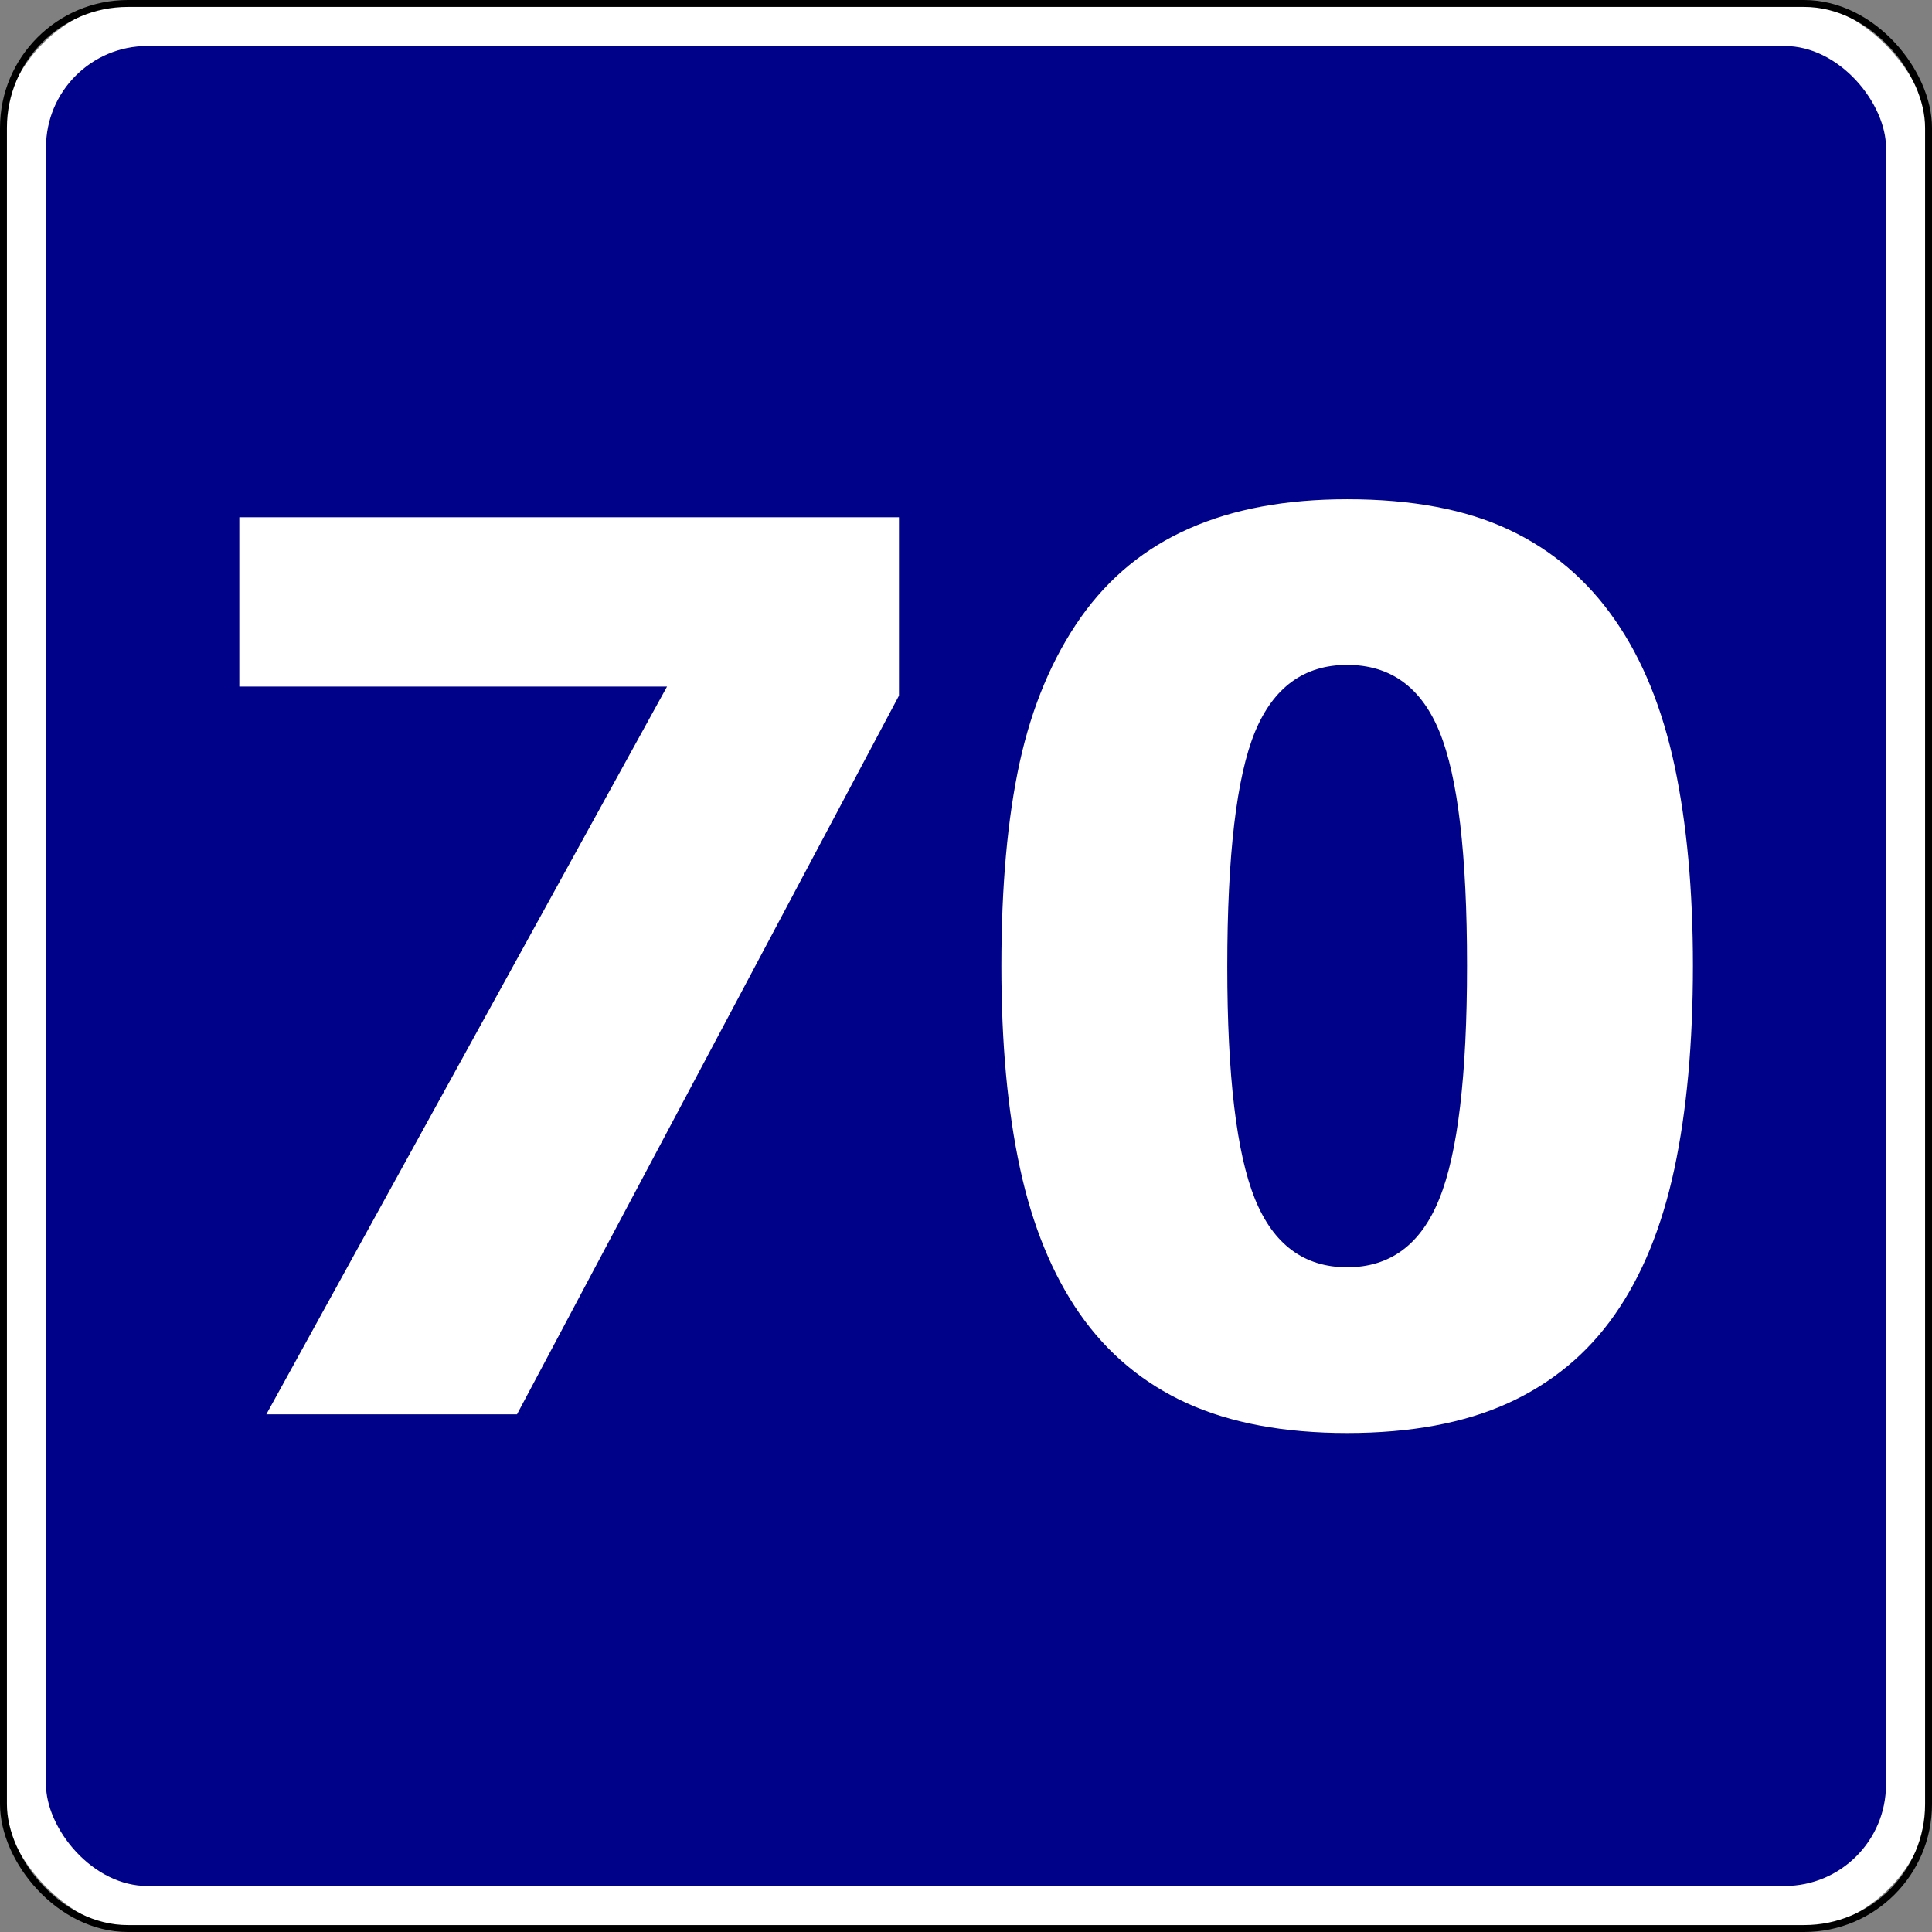
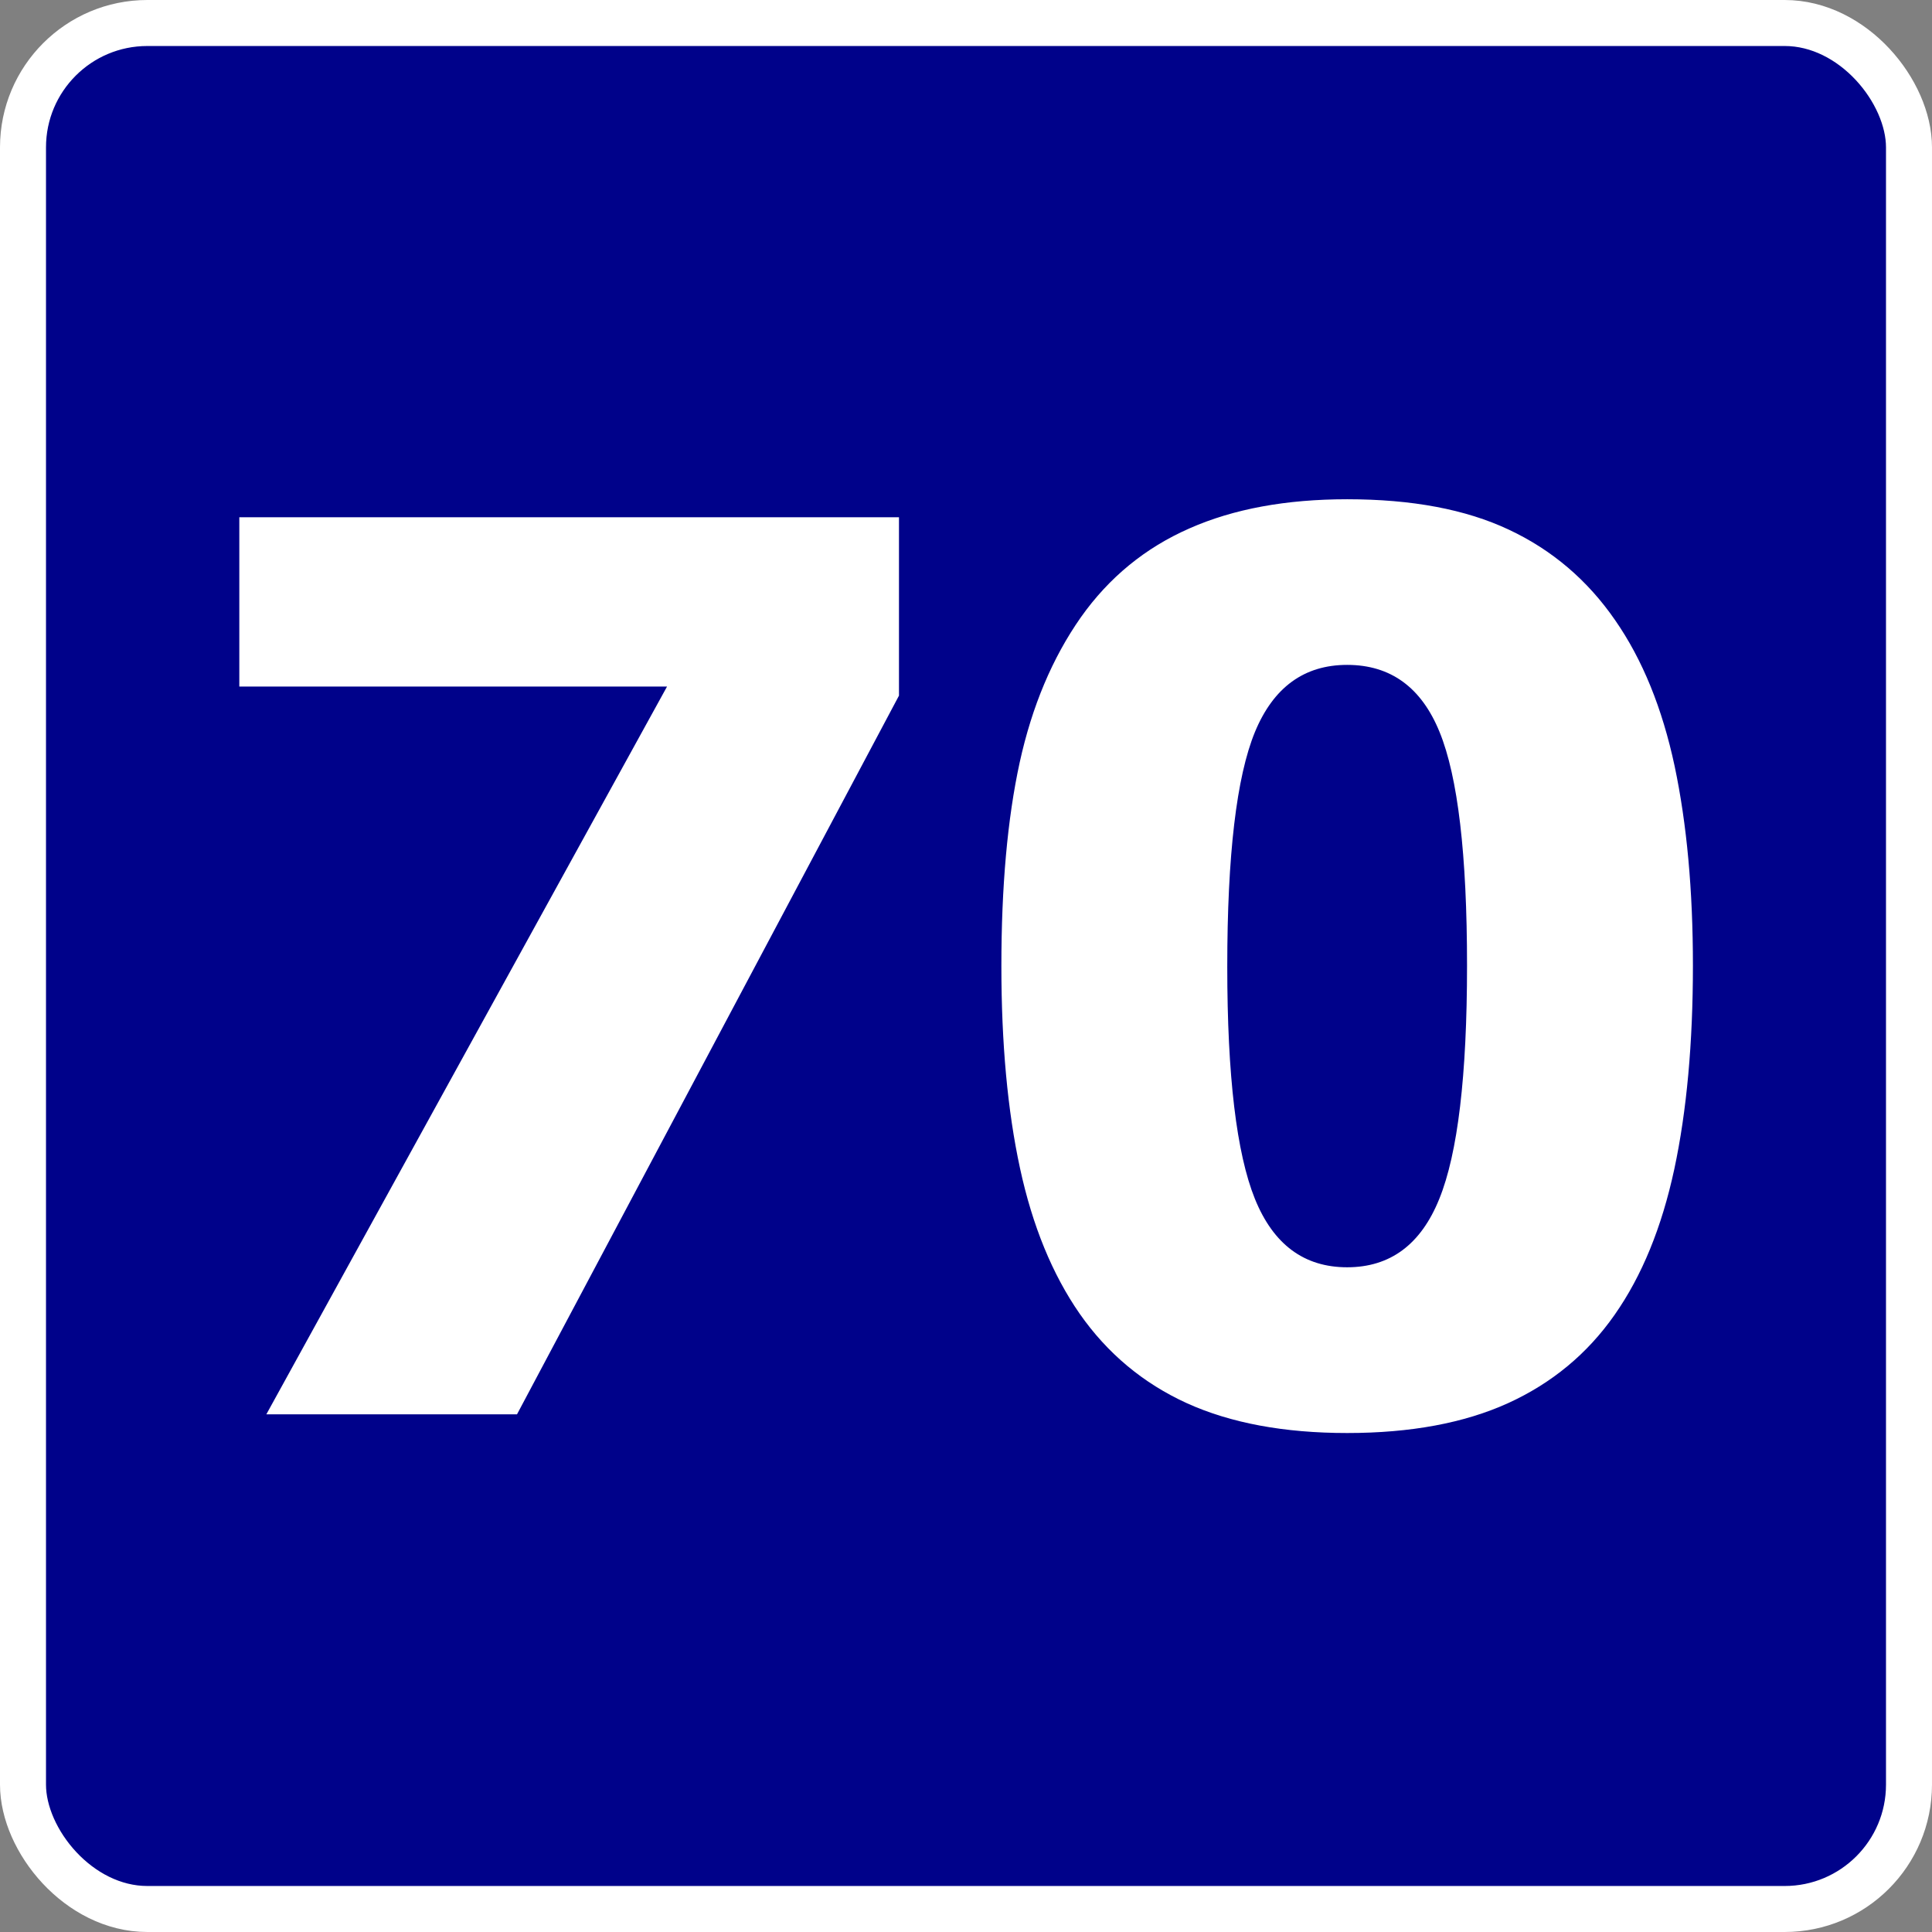
<svg xmlns="http://www.w3.org/2000/svg" xmlns:ns1="http://sodipodi.sourceforge.net/DTD/sodipodi-0.dtd" xmlns:ns2="http://www.inkscape.org/namespaces/inkscape" height="3000" width="3000" id="svg2" ns1:version="0.32" ns2:version="0.44" version="1.0" ns1:docbase="C:\Documents and Settings\Roman\Pulpit" ns1:docname="Kopia znak.svg">
  <rect width="100%" height="100%" fill="#808080" stroke="none" />
  <defs id="defs4">
    <linearGradient id="linearGradient16045">
      <stop style="stop-color:black;stop-opacity:1;" offset="0" id="stop16047" />
      <stop style="stop-color:white;stop-opacity:0;" offset="1" id="stop16049" />
    </linearGradient>
  </defs>
  <ns1:namedview id="base" pagecolor="#ffffff" bordercolor="#666666" borderopacity="1.0" ns2:pageopacity="0.0" ns2:pageshadow="2" ns2:cx="1500.0001" ns2:cy="1500.0001" ns2:zoom="0.12566667" ns2:document-units="px" ns2:current-layer="layer1" width="3000px" height="3000px" ns2:window-width="888" ns2:window-height="573" ns2:window-x="92" ns2:window-y="104" />
  <g ns2:groupmode="layer" ns2:label="Warstwa 1" id="layer1" transform="translate(-43.672,67.545)">
    <rect style="opacity:1;fill:#00028a;fill-opacity:1;stroke:white;stroke-width:71.431;stroke-linecap:butt;stroke-linejoin:miter;stroke-miterlimit:4;stroke-dasharray:none;stroke-dashoffset:0;stroke-opacity:1" id="rect15158" width="2928.569" height="2928.569" x="79.388" y="-31.83" ry="193.106" />
-     <rect style="opacity:1;fill:none;fill-opacity:1;stroke:black;stroke-width:10.742;stroke-linecap:butt;stroke-linejoin:miter;stroke-miterlimit:4;stroke-dasharray:none;stroke-dashoffset:0;stroke-opacity:1" id="rect16938" width="2989.258" height="2989.258" x="49.043" y="-62.174" ry="193.106" />
    <path transform="matrix(159.651,0,0,159.651,-82273.72,-78469.15)" style="font-weight:bold;fill:white;font-family:Latha" d="M 524.352,497.847 L 520.637,504.837 L 518.199,504.837 L 522.096,497.759 L 517.936,497.759 L 517.936,496.112 L 524.352,496.112 L 524.352,497.847 z M 532.074,500.472 C 532.074,501.226 532.014,501.886 531.893,502.452 C 531.771,503.019 531.578,503.491 531.312,503.87 C 531.047,504.249 530.701,504.535 530.275,504.729 C 529.85,504.922 529.328,505.019 528.711,505.019 C 528.098,505.019 527.578,504.922 527.152,504.729 C 526.727,504.535 526.379,504.245 526.109,503.858 C 525.844,503.476 525.65,503.004 525.529,502.443 C 525.408,501.883 525.348,501.228 525.348,500.478 C 525.348,499.704 525.407,499.044 525.526,498.497 C 525.646,497.95 525.844,497.48 526.121,497.085 C 526.395,496.698 526.746,496.41 527.176,496.221 C 527.605,496.031 528.117,495.937 528.711,495.937 C 529.34,495.937 529.864,496.035 530.284,496.233 C 530.704,496.43 531.049,496.724 531.318,497.114 C 531.584,497.497 531.776,497.97 531.896,498.532 C 532.015,499.095 532.074,499.741 532.074,500.472 L 532.074,500.472 z M 529.877,500.472 C 529.877,499.394 529.788,498.637 529.61,498.201 C 529.433,497.766 529.133,497.548 528.711,497.548 C 528.293,497.548 527.994,497.766 527.814,498.201 C 527.635,498.637 527.545,499.398 527.545,500.483 C 527.545,501.546 527.635,502.299 527.814,502.742 C 527.994,503.186 528.293,503.407 528.711,503.407 C 529.129,503.407 529.428,503.186 529.607,502.742 C 529.787,502.299 529.877,501.542 529.877,500.472 L 529.877,500.472 z " id="flowRoot19596" />
  </g>
</svg>